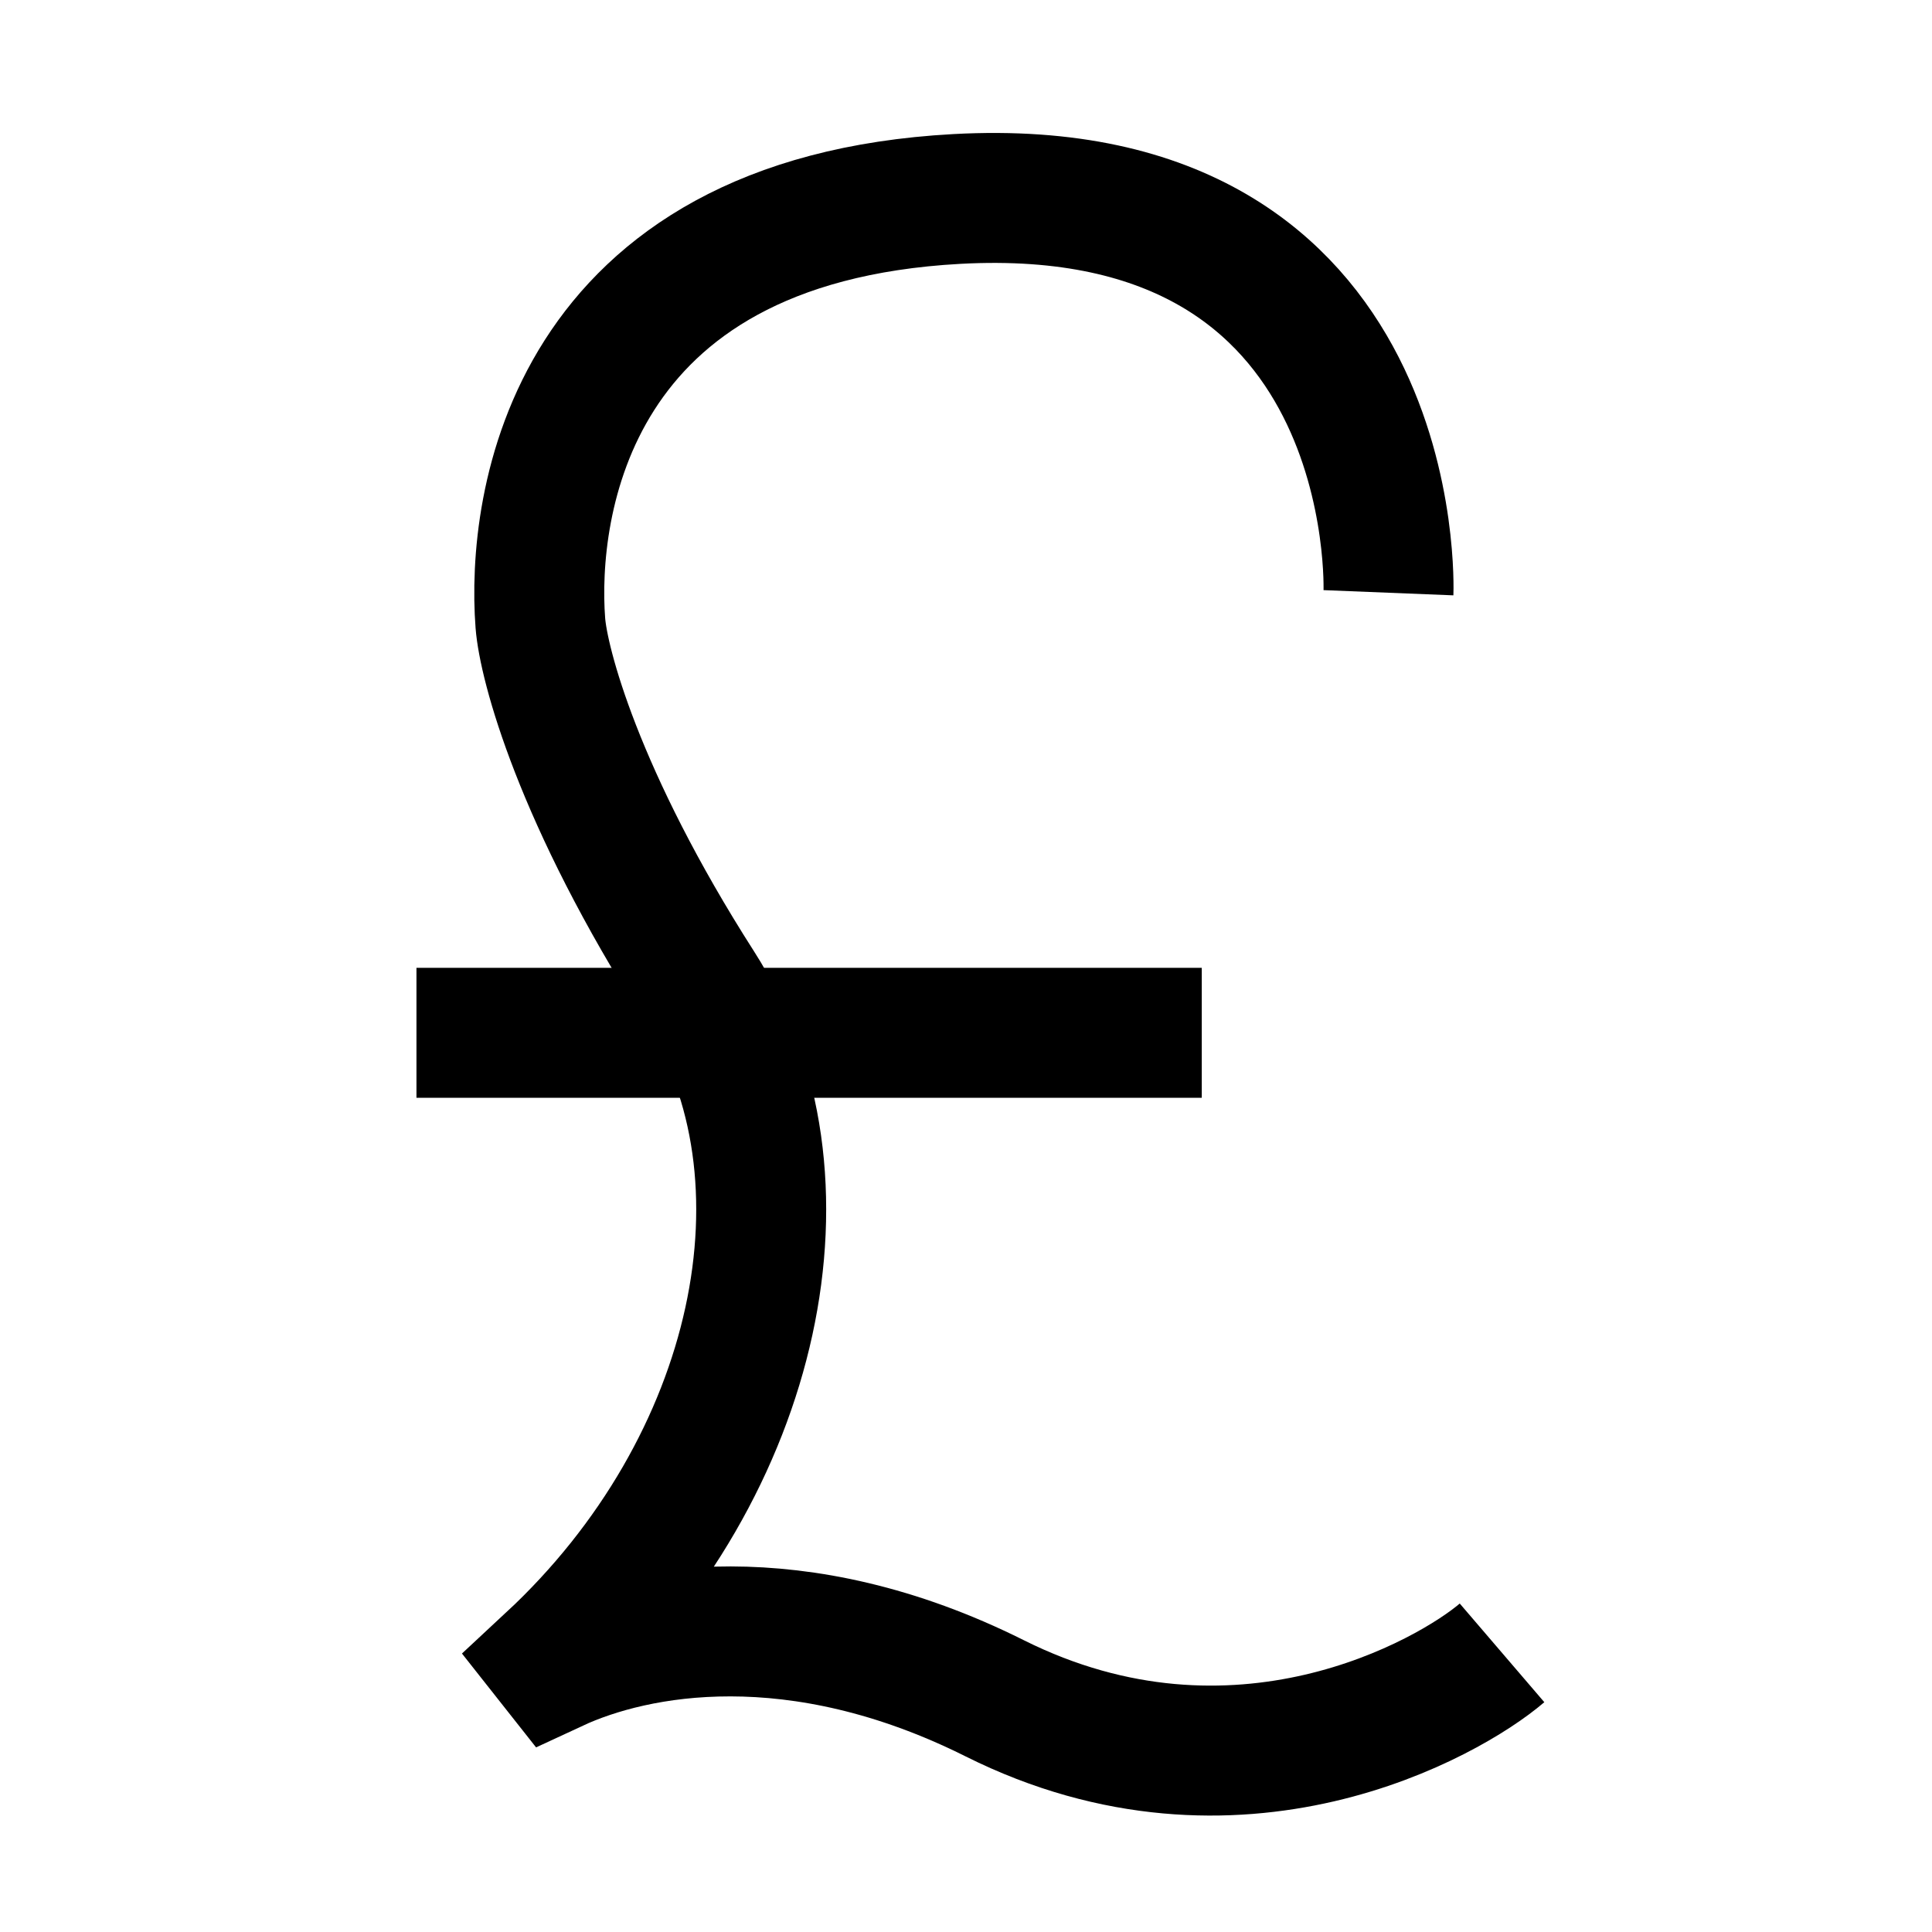
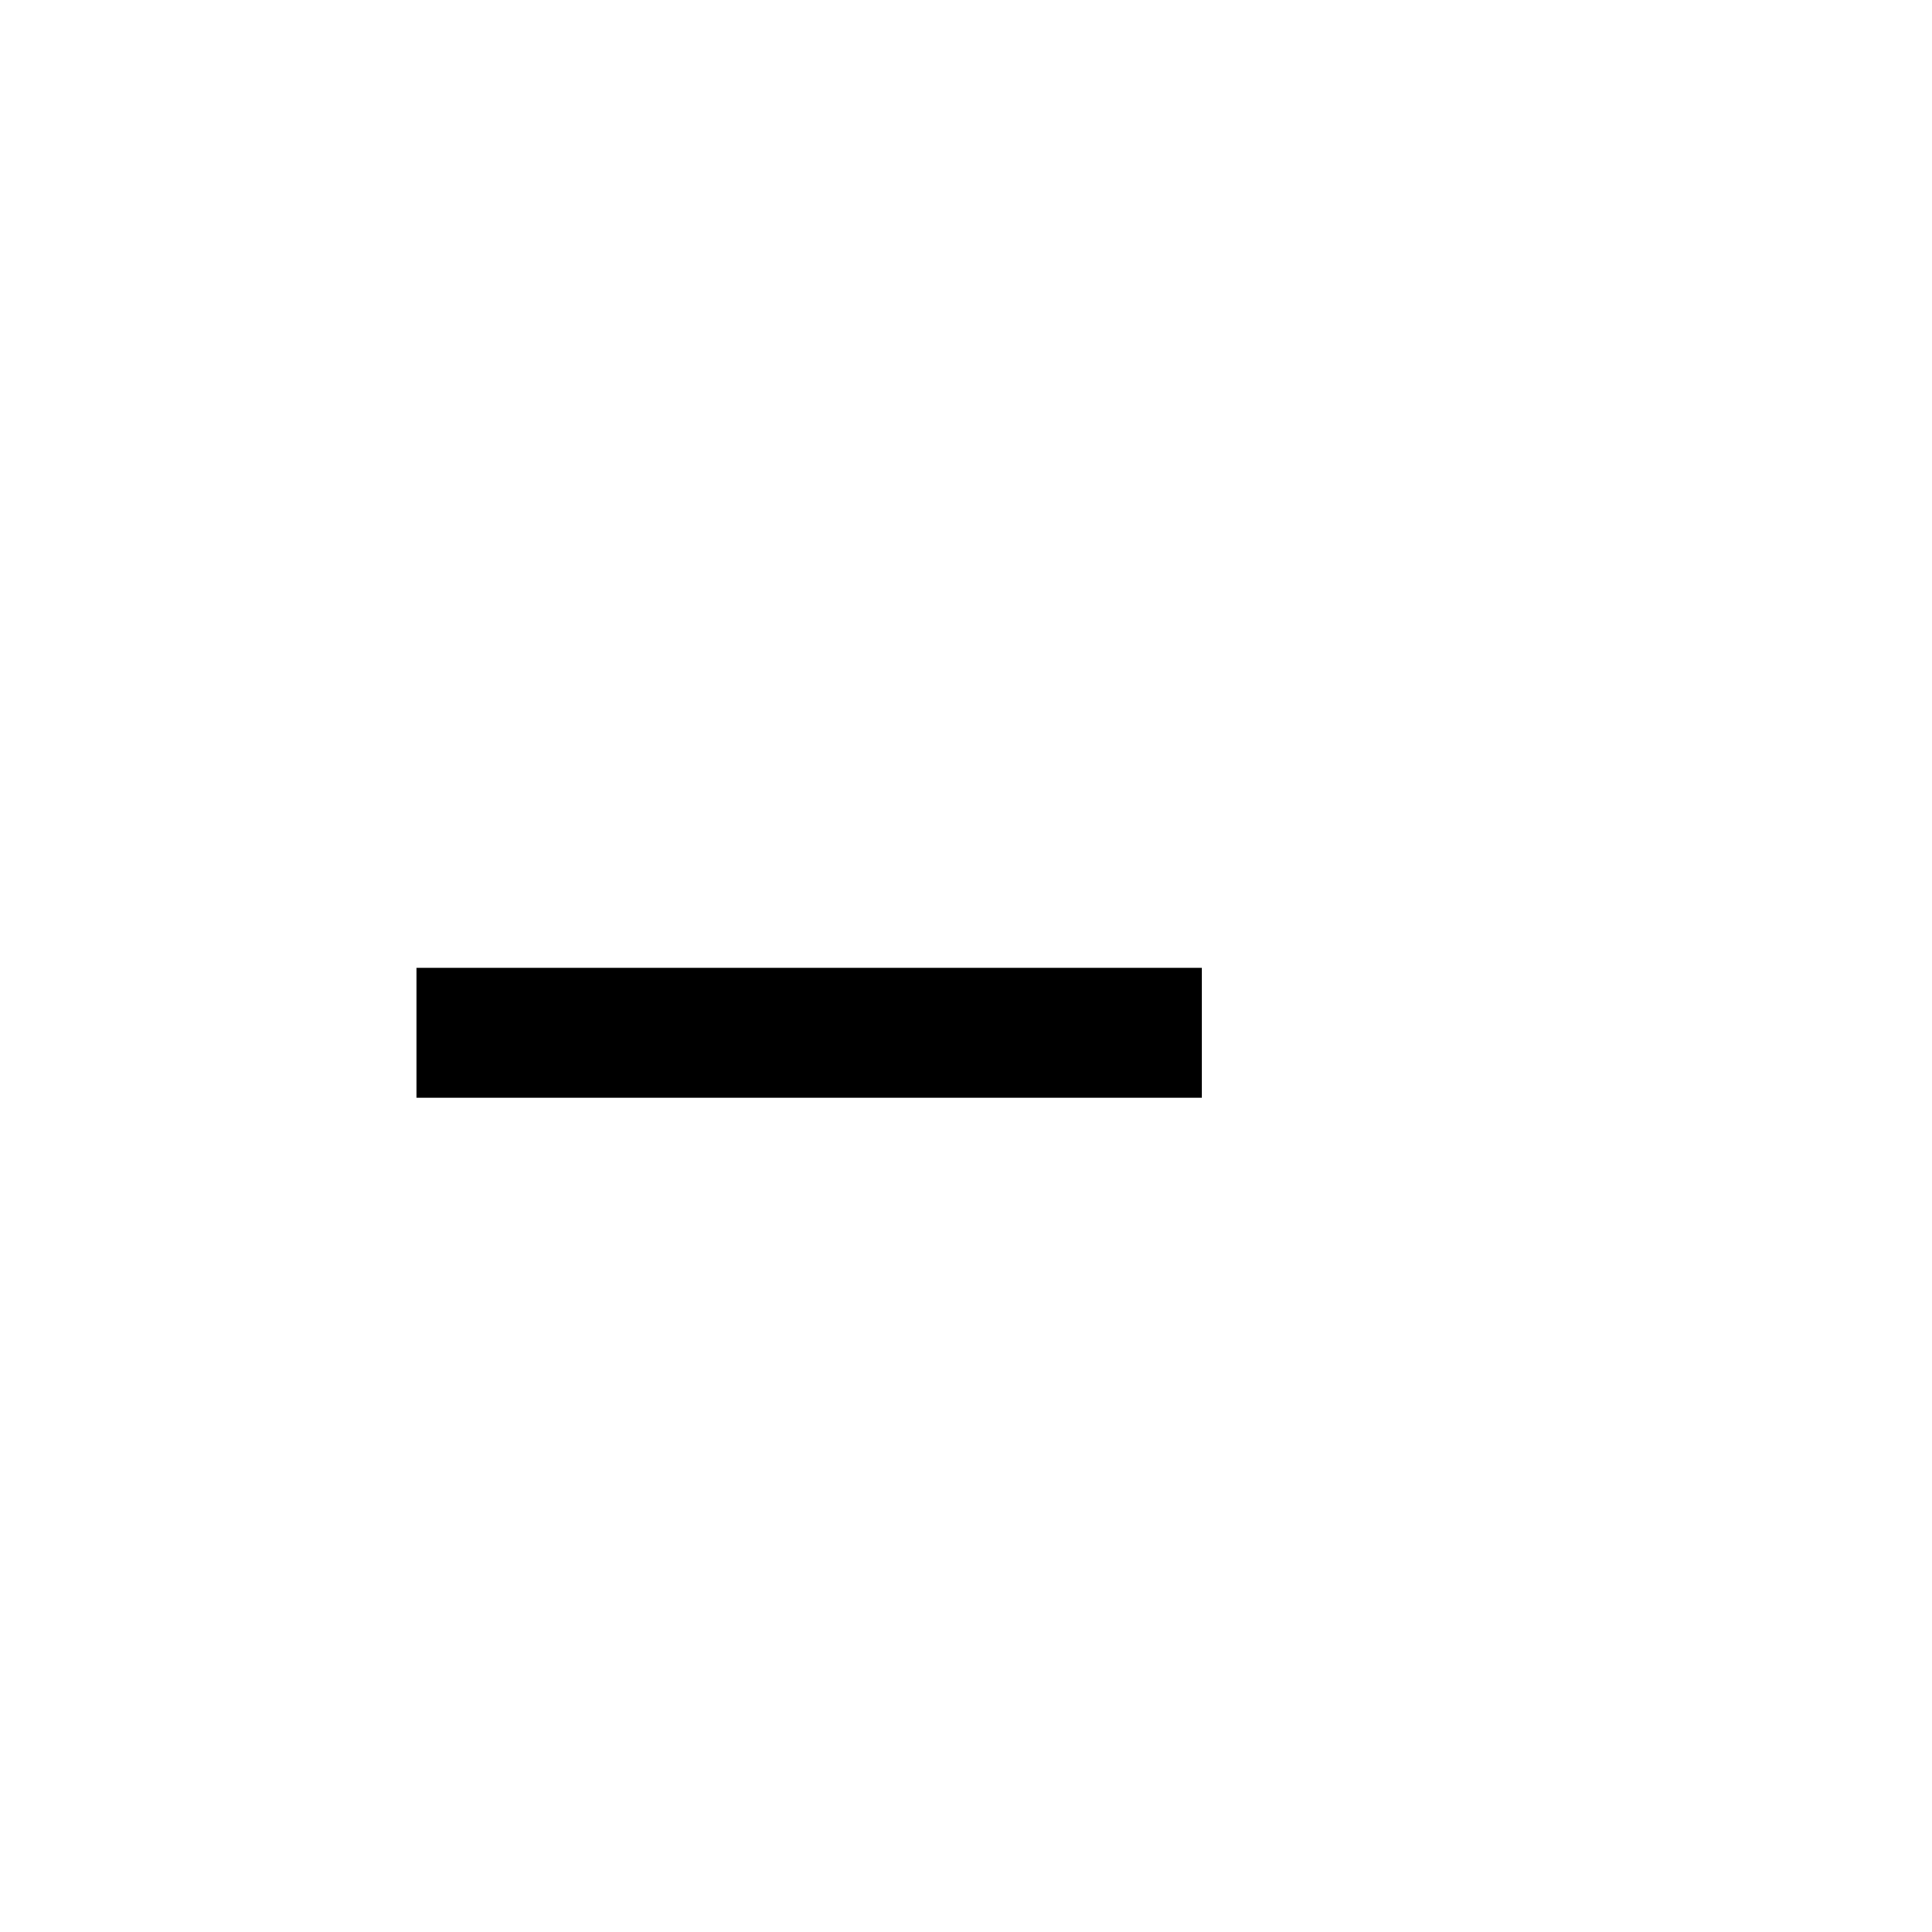
<svg xmlns="http://www.w3.org/2000/svg" width="800px" height="800px" version="1.1" viewBox="144 144 512 512">
  <defs>
    <clipPath id="a">
-       <path d="m148.09 148.09h503.81v503.81h-503.81z" />
+       <path d="m148.09 148.09v503.81h-503.81z" />
    </clipPath>
  </defs>
  <g clip-path="url(#a)">
-     <path transform="matrix(.492 0 0 .492 177.25 162.2)" d="m680.3 282.28s9.043-225.26-232.49-212.1c-209.42 11.409-229.12 165.45-224.33 228.41 1.667 21.897 20.397 93.813 85.651 195.78 65.263 101.97 32.608 257.95-80.395 362.95l2.771 3.509c43.223-20.071 129.88-36.458 236.69 16.943 130.52 65.263 244.73 0 273.28-24.47" fill="none" stroke="#000000" stroke-miterlimit="10" stroke-width="70" />
-   </g>
+     </g>
  <path transform="matrix(.492 0 0 .492 177.25 162.2)" d="m156.74 519.32h423" fill="none" stroke="#000000" stroke-miterlimit="10" stroke-width="70" />
</svg>